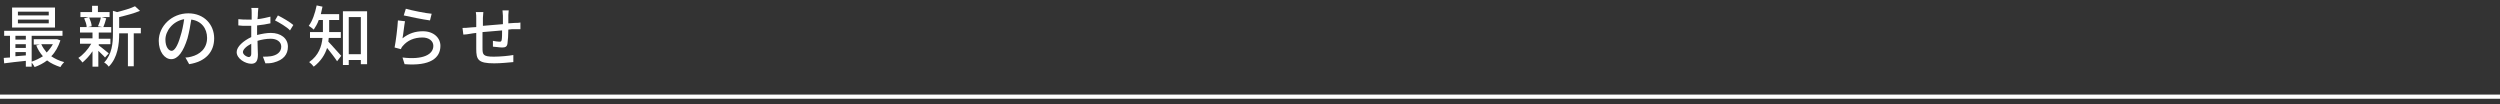
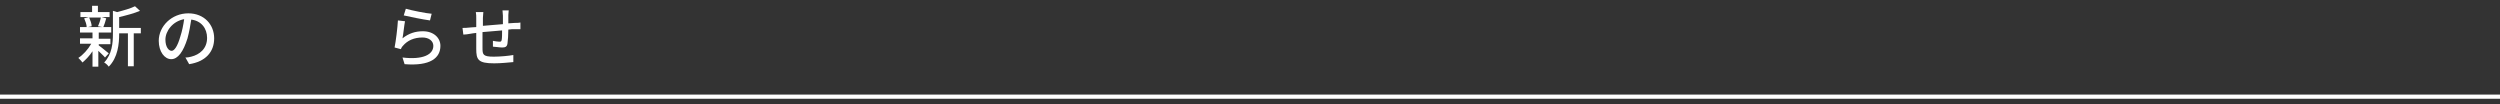
<svg xmlns="http://www.w3.org/2000/svg" version="1.1" id="レイヤー_1" x="0px" y="0px" viewBox="0 0 600 25" style="enable-background:new 0 0 600 25;" xml:space="preserve">
  <rect x="0" y="0" width="600" height="25" fill="#333333" stroke="none" />
  <style type="text/css">
	.st0{fill:#FFFFFF;}
</style>
  <g>
    <rect y="22.7" class="st0" width="600" height="1" />
    <g>
-       <path class="st0" d="M14.5,9.7c-0.5,1.5-1.2,2.8-2.2,3.8c0.9,0.6,1.9,1.1,3.1,1.4c-0.3,0.3-0.7,0.8-0.9,1.2    c-1.2-0.4-2.3-0.9-3.2-1.6c-0.9,0.7-1.9,1.2-3,1.6c-0.1-0.3-0.5-0.8-0.7-1.1V16H6.2v-1.4c-1.9,0.2-3.8,0.4-5.2,0.6l-0.1-1.3    c0.4,0,0.9-0.1,1.5-0.1V8.6H1V7.4h14v1.2H7.6v6.2c0.9-0.3,1.9-0.8,2.7-1.3c-0.7-0.8-1.2-1.6-1.6-2.6l0.9-0.2H8.1V9.4h5.3l0.3,0    L14.5,9.7z M13.2,6.6H2.9V1.8h10.3V6.6z M3.7,8.6v0.9h2.5V8.6H3.7z M3.7,11.5h2.5v-0.9H3.7V11.5z M6.2,13.3v-0.8H3.7v1L6.2,13.3z     M11.7,2.8H4.3v0.9h7.4V2.8z M11.7,4.7H4.3v0.9h7.4V4.7z M9.9,10.6c0.3,0.7,0.8,1.4,1.3,2c0.6-0.6,1.1-1.3,1.5-2H9.9z" />
      <path class="st0" d="M25.2,13.8c-0.3-0.4-1-1-1.6-1.6V16h-1.4v-3.7c-0.7,1.1-1.6,2-2.4,2.7c-0.2-0.3-0.7-0.8-1-1.1    c1.1-0.7,2.3-2,3.1-3.4h-2.7V9.2h3V7.8h-3V6.5h1.6c0-0.6-0.3-1.4-0.6-2.1l1.1-0.3h-2V2.9h2.8V1.4h1.4v1.5h2.8v1.2h-1.9l1.1,0.3    C25.3,5.2,25,6,24.8,6.5h1.9v1.3h-3v1.5h2.8v1.3h-2.8v0.3c0.6,0.4,2,1.6,2.4,1.9L25.2,13.8z M21.4,4.2c0.3,0.7,0.6,1.5,0.6,2.1    l-0.9,0.2h3.5l-1.1-0.2c0.3-0.6,0.6-1.5,0.7-2.1H21.4z M33.8,8h-1.7v7.9h-1.4V8h-2.1v0.1c0,2.4-0.3,5.7-2.5,7.9    c-0.2-0.3-0.7-0.8-1.1-1c1.9-2,2.1-4.7,2.1-6.9V2.6l1,0.3c1.6-0.4,3.3-0.9,4.3-1.4l1.2,1.1c-1.4,0.6-3.3,1.1-5,1.5v2.6h5.2V8z" />
      <path class="st0" d="M44.5,13.8c0.6,0,1-0.1,1.4-0.2c2-0.5,3.8-1.9,3.8-4.5c0-2.3-1.4-4.1-3.8-4.4c-0.2,1.4-0.5,3-0.9,4.5    c-1,3.2-2.3,5-3.9,5c-1.6,0-3-1.8-3-4.4c0-3.5,3.1-6.6,7.1-6.6c3.8,0,6.2,2.7,6.2,6c0,3.3-2.1,5.6-6,6.2L44.5,13.8z M43.3,8.7    c0.4-1.2,0.7-2.7,0.9-4.1c-2.8,0.5-4.5,2.9-4.5,4.9c0,1.8,0.8,2.7,1.5,2.7C41.8,12.2,42.6,11.2,43.3,8.7z" />
-       <path class="st0" d="M61.7,8.4c1.2-0.3,2.3-0.5,3.3-0.5c2.4,0,4.1,1.3,4.1,3.3c0,1.9-1.1,3.2-3.4,3.8c-0.7,0.2-1.4,0.2-2,0.2    l-0.6-1.6c0.6,0,1.3,0,1.9-0.1c1.3-0.2,2.5-0.9,2.5-2.3c0-1.2-1.1-1.9-2.5-1.9c-1.1,0-2.2,0.2-3.2,0.5c0,1.3,0.1,2.6,0.1,3.3    c0,1.7-0.6,2.2-1.6,2.2c-1.4,0-3.5-1.2-3.5-2.8c0-1.3,1.6-2.7,3.5-3.6c0-0.3,0-0.7,0-1c0-0.6,0-1.2,0-1.7c-0.4,0-0.7,0-1,0    c-0.7,0-1.5,0-2.1-0.1l0-1.5c0.9,0.1,1.5,0.1,2.1,0.1c0.3,0,0.7,0,1.1,0c0-0.7,0-1.3,0-1.6c0-0.3,0-1-0.1-1.2h1.7    c0,0.3-0.1,0.8-0.1,1.2c0,0.4,0,0.9-0.1,1.5C62.9,4.5,64,4.2,64.9,4l0,1.6c-0.9,0.2-2.1,0.4-3.2,0.5c0,0.6,0,1.3,0,1.8V8.4z     M60.3,12.9c0-0.5,0-1.4,0-2.4c-1.2,0.6-2,1.4-2,2c0,0.6,0.9,1.2,1.5,1.2C60.1,13.6,60.3,13.4,60.3,12.9z M66.7,3.7    c1.2,0.6,2.9,1.6,3.7,2.3l-0.8,1.3C68.9,6.5,67,5.4,66,4.9L66.7,3.7z" />
-       <path class="st0" d="M78.9,9.1c0,0.3-0.1,0.6-0.1,0.9c0.8,0.8,2.6,2.9,3.1,3.4l-1,1.3c-0.5-0.8-1.6-2.2-2.4-3.2    c-0.5,1.6-1.5,3.2-3.2,4.5c-0.2-0.3-0.8-0.9-1.1-1.1c2.3-1.6,3-3.8,3.2-5.8h-3V7.7h3.1V7.2V4.8h-1c-0.3,0.9-0.8,1.7-1.2,2.3    c-0.3-0.3-0.9-0.7-1.2-0.9c0.9-1.2,1.5-3,1.9-4.9l1.4,0.3c-0.1,0.6-0.3,1.2-0.4,1.8h4.4v1.4H79v2.4c0,0.1,0,0.3,0,0.5h2.8v1.4    H78.9z M88.1,2.7v12.7h-1.5v-1h-2.9v1.2h-1.4V2.7H88.1z M86.6,13V4.1h-2.9V13H86.6z" />
      <path class="st0" d="M96.6,9.2c1.5-1.2,3.1-1.7,4.9-1.7c2.6,0,4.2,1.6,4.2,3.5c0,2.9-2.4,4.9-8.6,4.4l-0.5-1.6    c4.9,0.6,7.4-0.7,7.4-2.8c0-1.2-1.1-2-2.6-2c-2,0-3.6,0.7-4.7,2c-0.3,0.3-0.4,0.6-0.5,0.8l-1.5-0.4c0.3-1.5,0.7-4.7,0.8-6.5    l1.7,0.2C97,6.1,96.8,8.2,96.6,9.2z M97.4,2.1c1.4,0.4,4.8,1.1,6.2,1.2l-0.4,1.6c-1.6-0.2-5-0.9-6.3-1.2L97.4,2.1z" />
      <path class="st0" d="M122.1,2.4c0,0.3-0.1,0.9-0.1,1.2c0,0.7,0,1.4,0,2c0.5,0,1.1-0.1,1.5-0.1c0.4,0,1,0,1.4-0.1V7    c-0.3,0-1,0-1.4,0c-0.4,0-0.9,0-1.5,0.1c0,1.2-0.1,2.6-0.2,3.3c-0.1,0.8-0.5,1-1.3,1c-0.6,0-1.7-0.2-2.2-0.2l0-1.4    c0.5,0.1,1.2,0.2,1.5,0.2c0.4,0,0.5,0,0.6-0.4c0.1-0.5,0.1-1.4,0.1-2.3c-1.5,0.1-3.2,0.3-4.7,0.4c0,1.6,0,3.1,0,3.8    c0,1.6,0.1,2.1,2.7,2.1c1.6,0,3.6-0.2,4.7-0.4l0,1.7c-1.1,0.1-3,0.3-4.6,0.3c-3.9,0-4.3-0.9-4.3-3.5c0-0.7,0-2.3,0-3.8    c-0.6,0.1-1.1,0.1-1.4,0.2c-0.5,0.1-1.3,0.2-1.7,0.2l-0.2-1.6c0.5,0,1.1,0,1.8-0.1c0.4,0,0.9-0.1,1.5-0.1V4.4c0-0.5,0-1-0.1-1.5    h1.8c0,0.4-0.1,0.9-0.1,1.4c0,0.4,0,1.1,0,1.9c1.5-0.1,3.2-0.3,4.8-0.4c0-0.7,0-1.4,0-2c0-0.4-0.1-1-0.1-1.3H122.1z" />
    </g>
  </g>
  <g>
</g>
  <g>
</g>
  <g>
</g>
  <g>
</g>
  <g>
</g>
  <g>
</g>
  <g>
</g>
  <g>
</g>
  <g>
</g>
  <g>
</g>
  <g>
</g>
  <g>
</g>
  <g>
</g>
  <g>
</g>
  <g>
</g>
</svg>